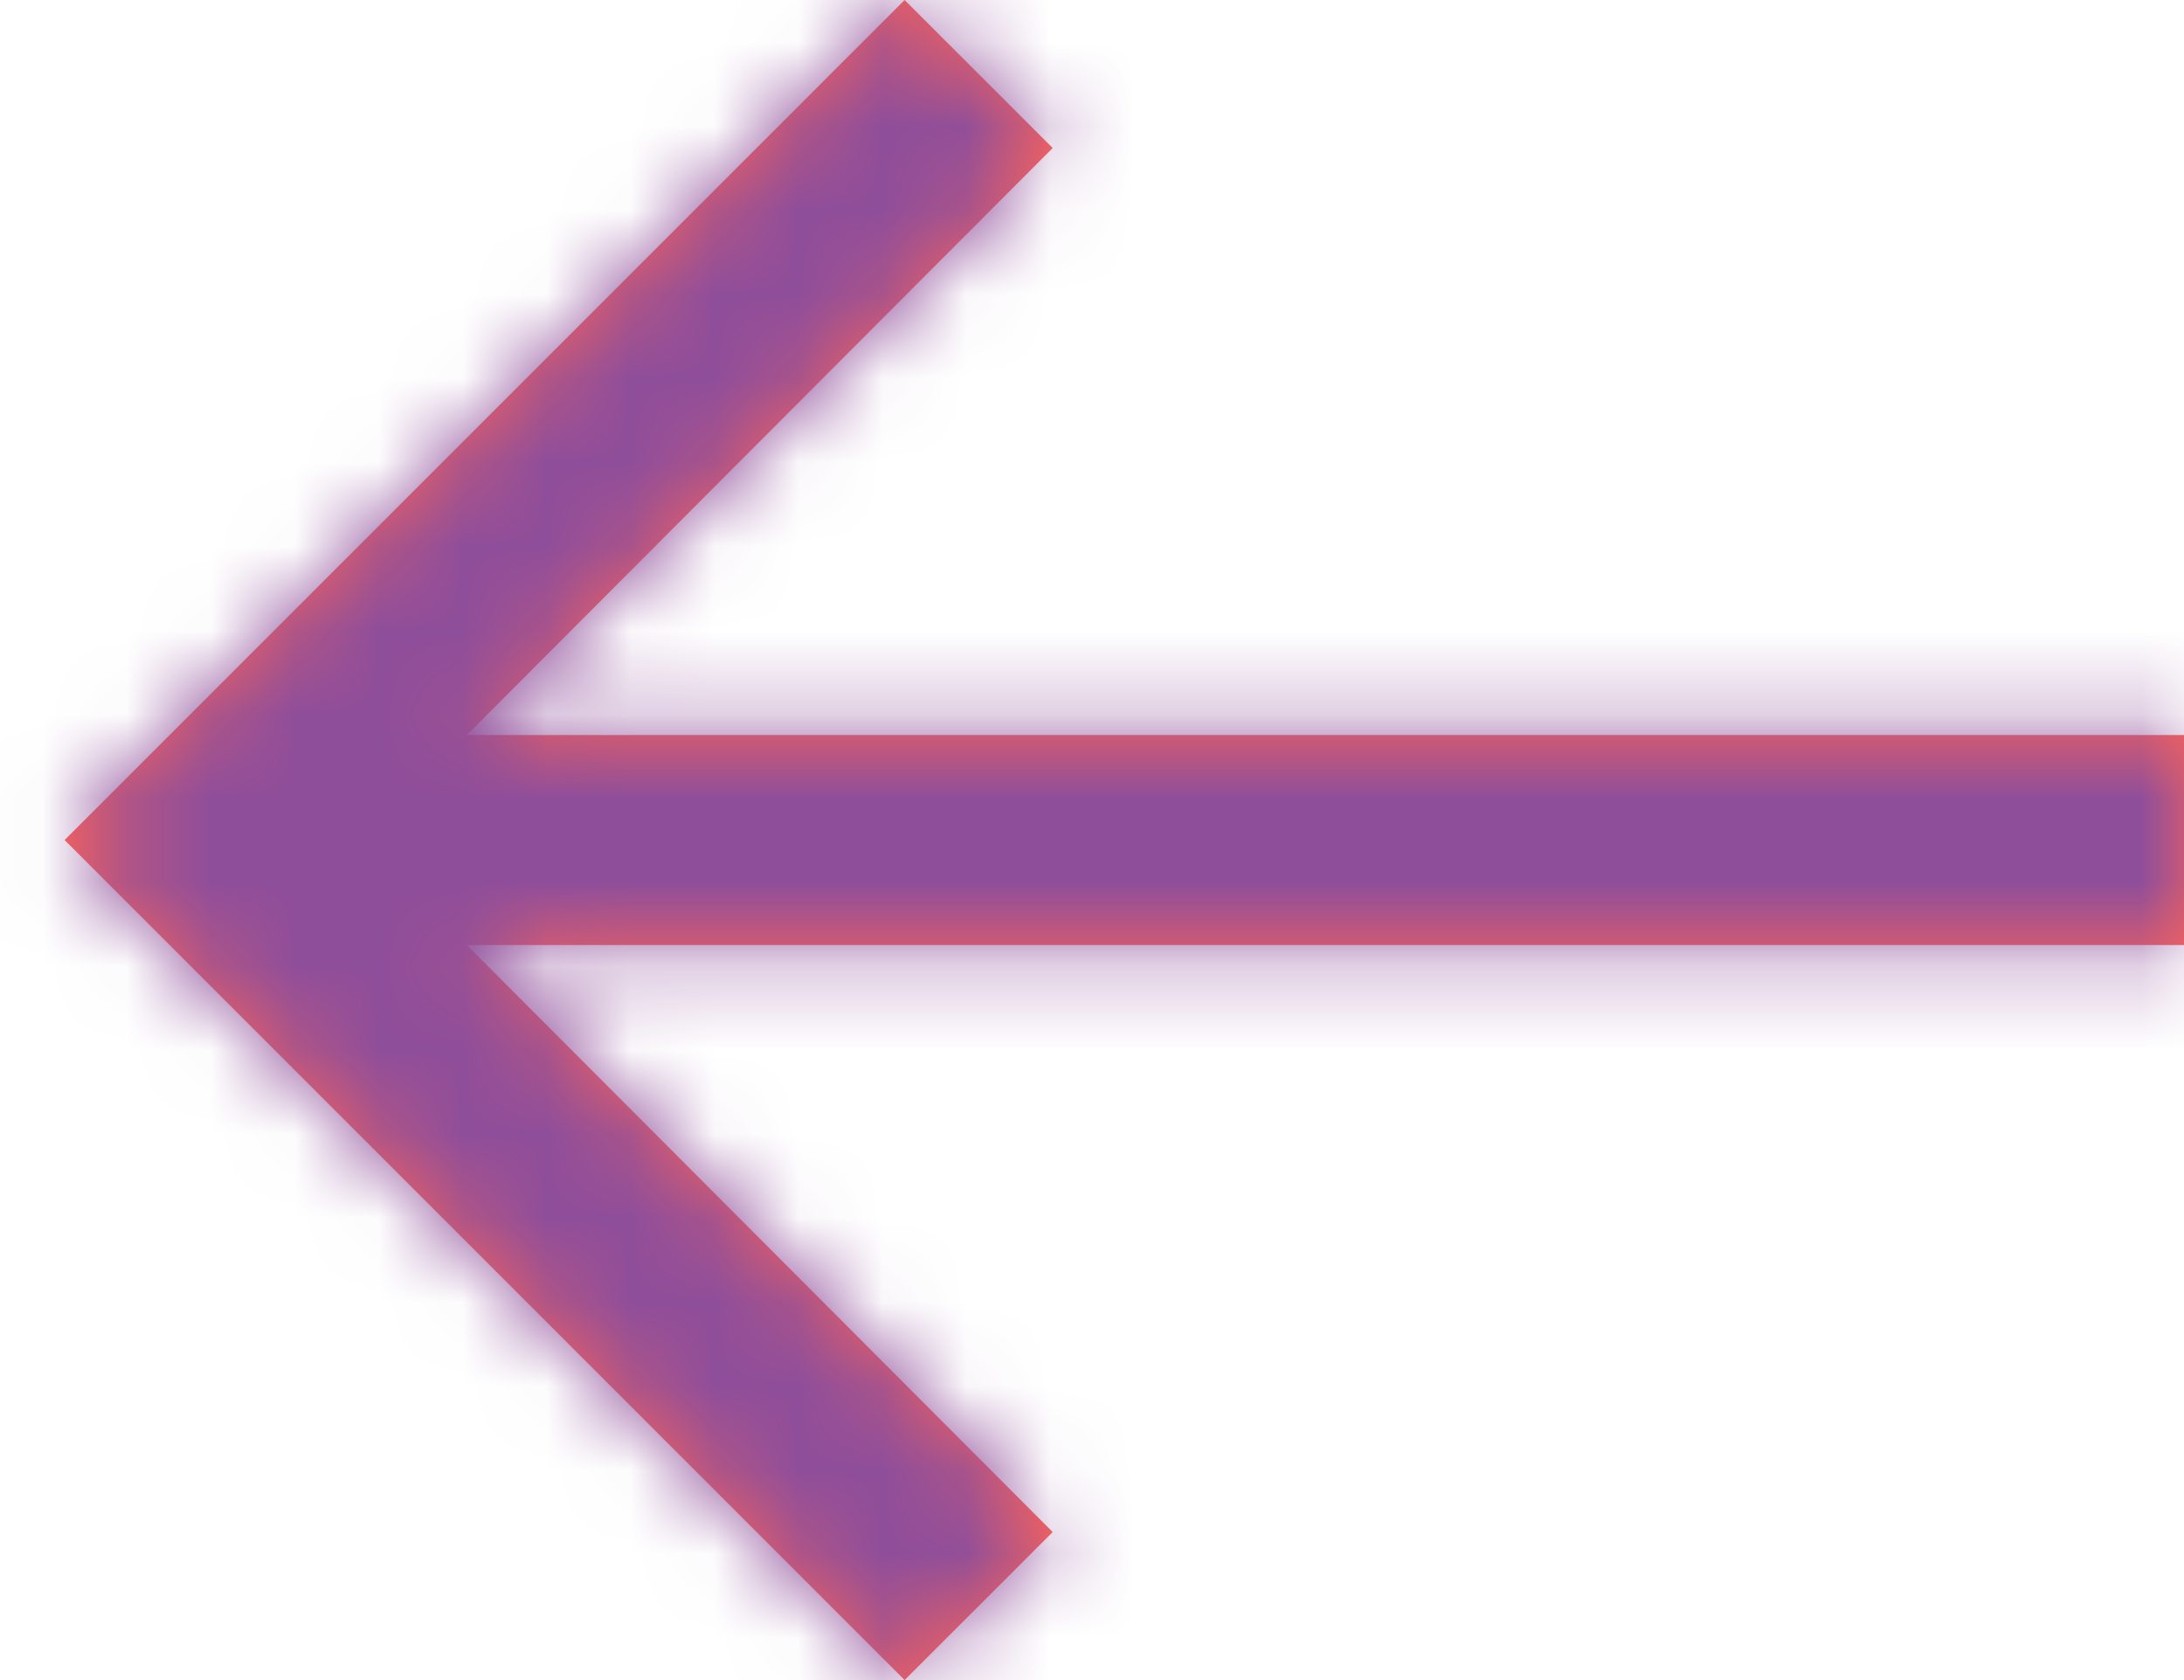
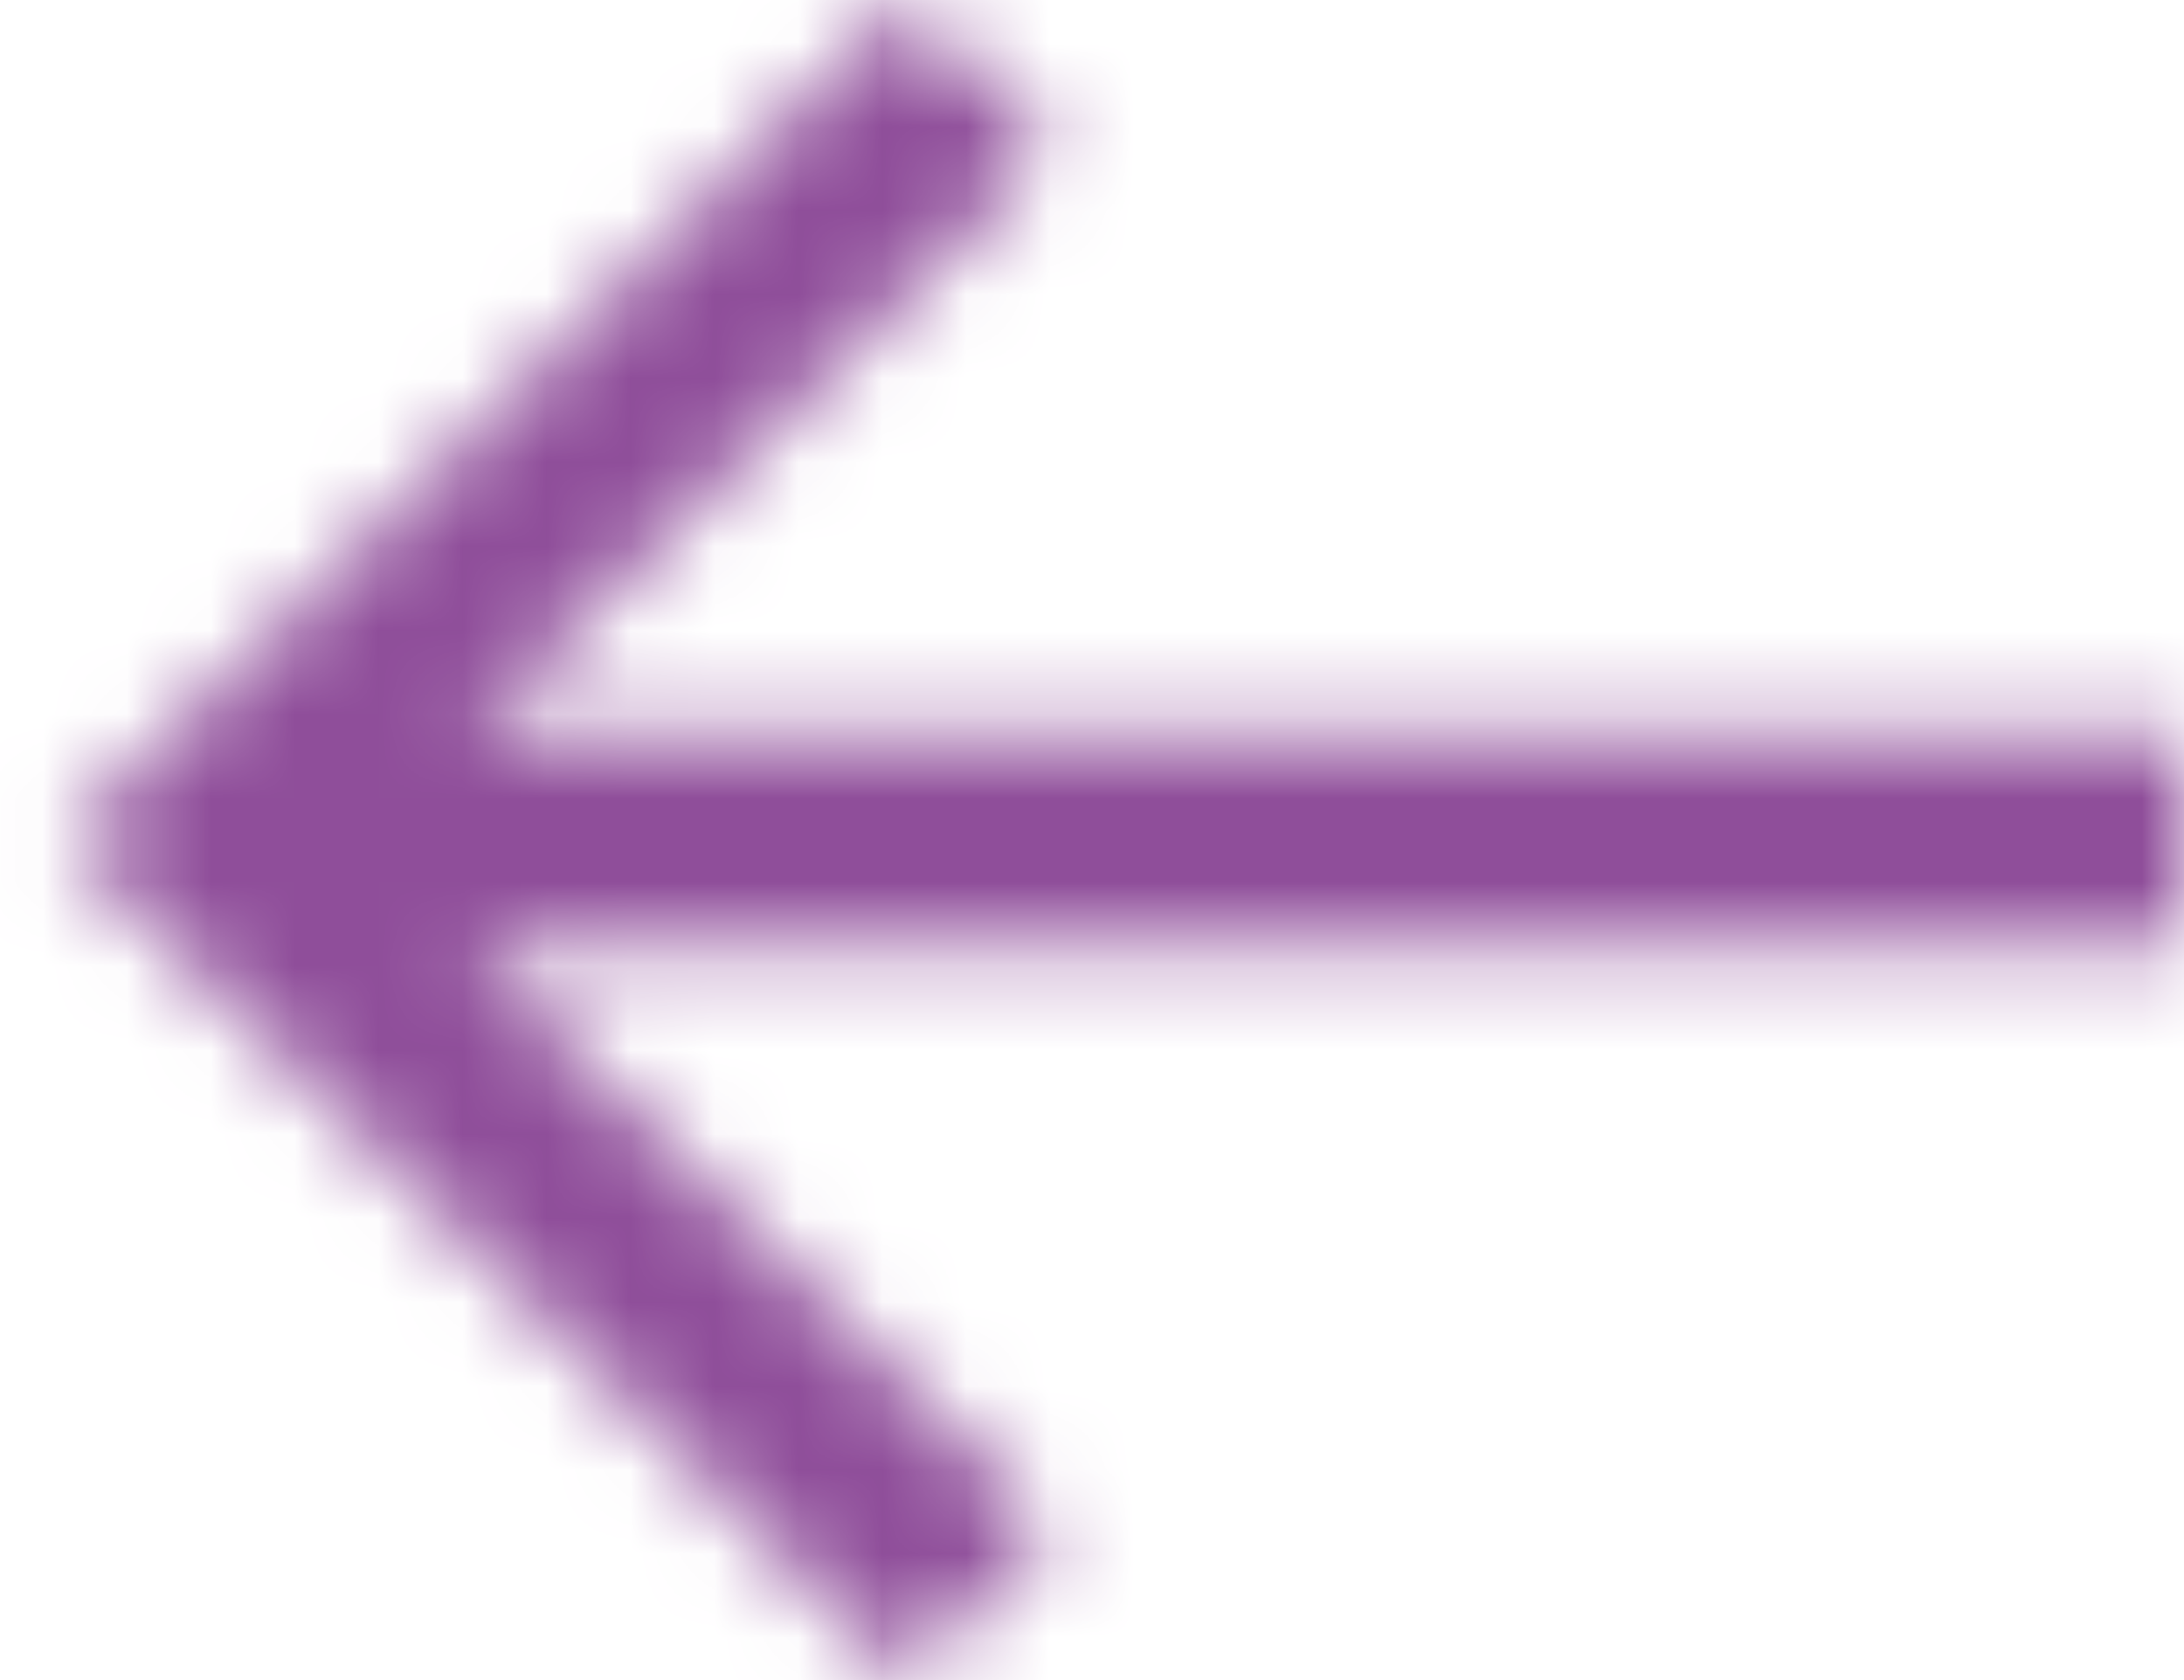
<svg xmlns="http://www.w3.org/2000/svg" width="26" height="20" viewBox="0 0 26 20" fill="none">
-   <path fill-rule="evenodd" clip-rule="evenodd" d="M10.769 20L12.532 18.238L5.557 11.25L26 11.25V8.75L5.557 8.75L12.532 1.762L10.769 0L0.769 10L10.769 20Z" fill="#FC6359" />
  <mask id="mask0" mask-type="alpha" maskUnits="userSpaceOnUse" x="0" y="0" width="26" height="20">
    <path fill-rule="evenodd" clip-rule="evenodd" d="M10.769 20L12.532 18.238L5.557 11.25L26 11.25V8.75L5.557 8.75L12.532 1.762L10.769 0L0.769 10L10.769 20Z" fill="#8F4E9A" />
  </mask>
  <g mask="url(#mask0)">
    <rect x="47" y="44" width="68" height="68" transform="rotate(180 47 44)" fill="#8F4E9A" />
  </g>
</svg>